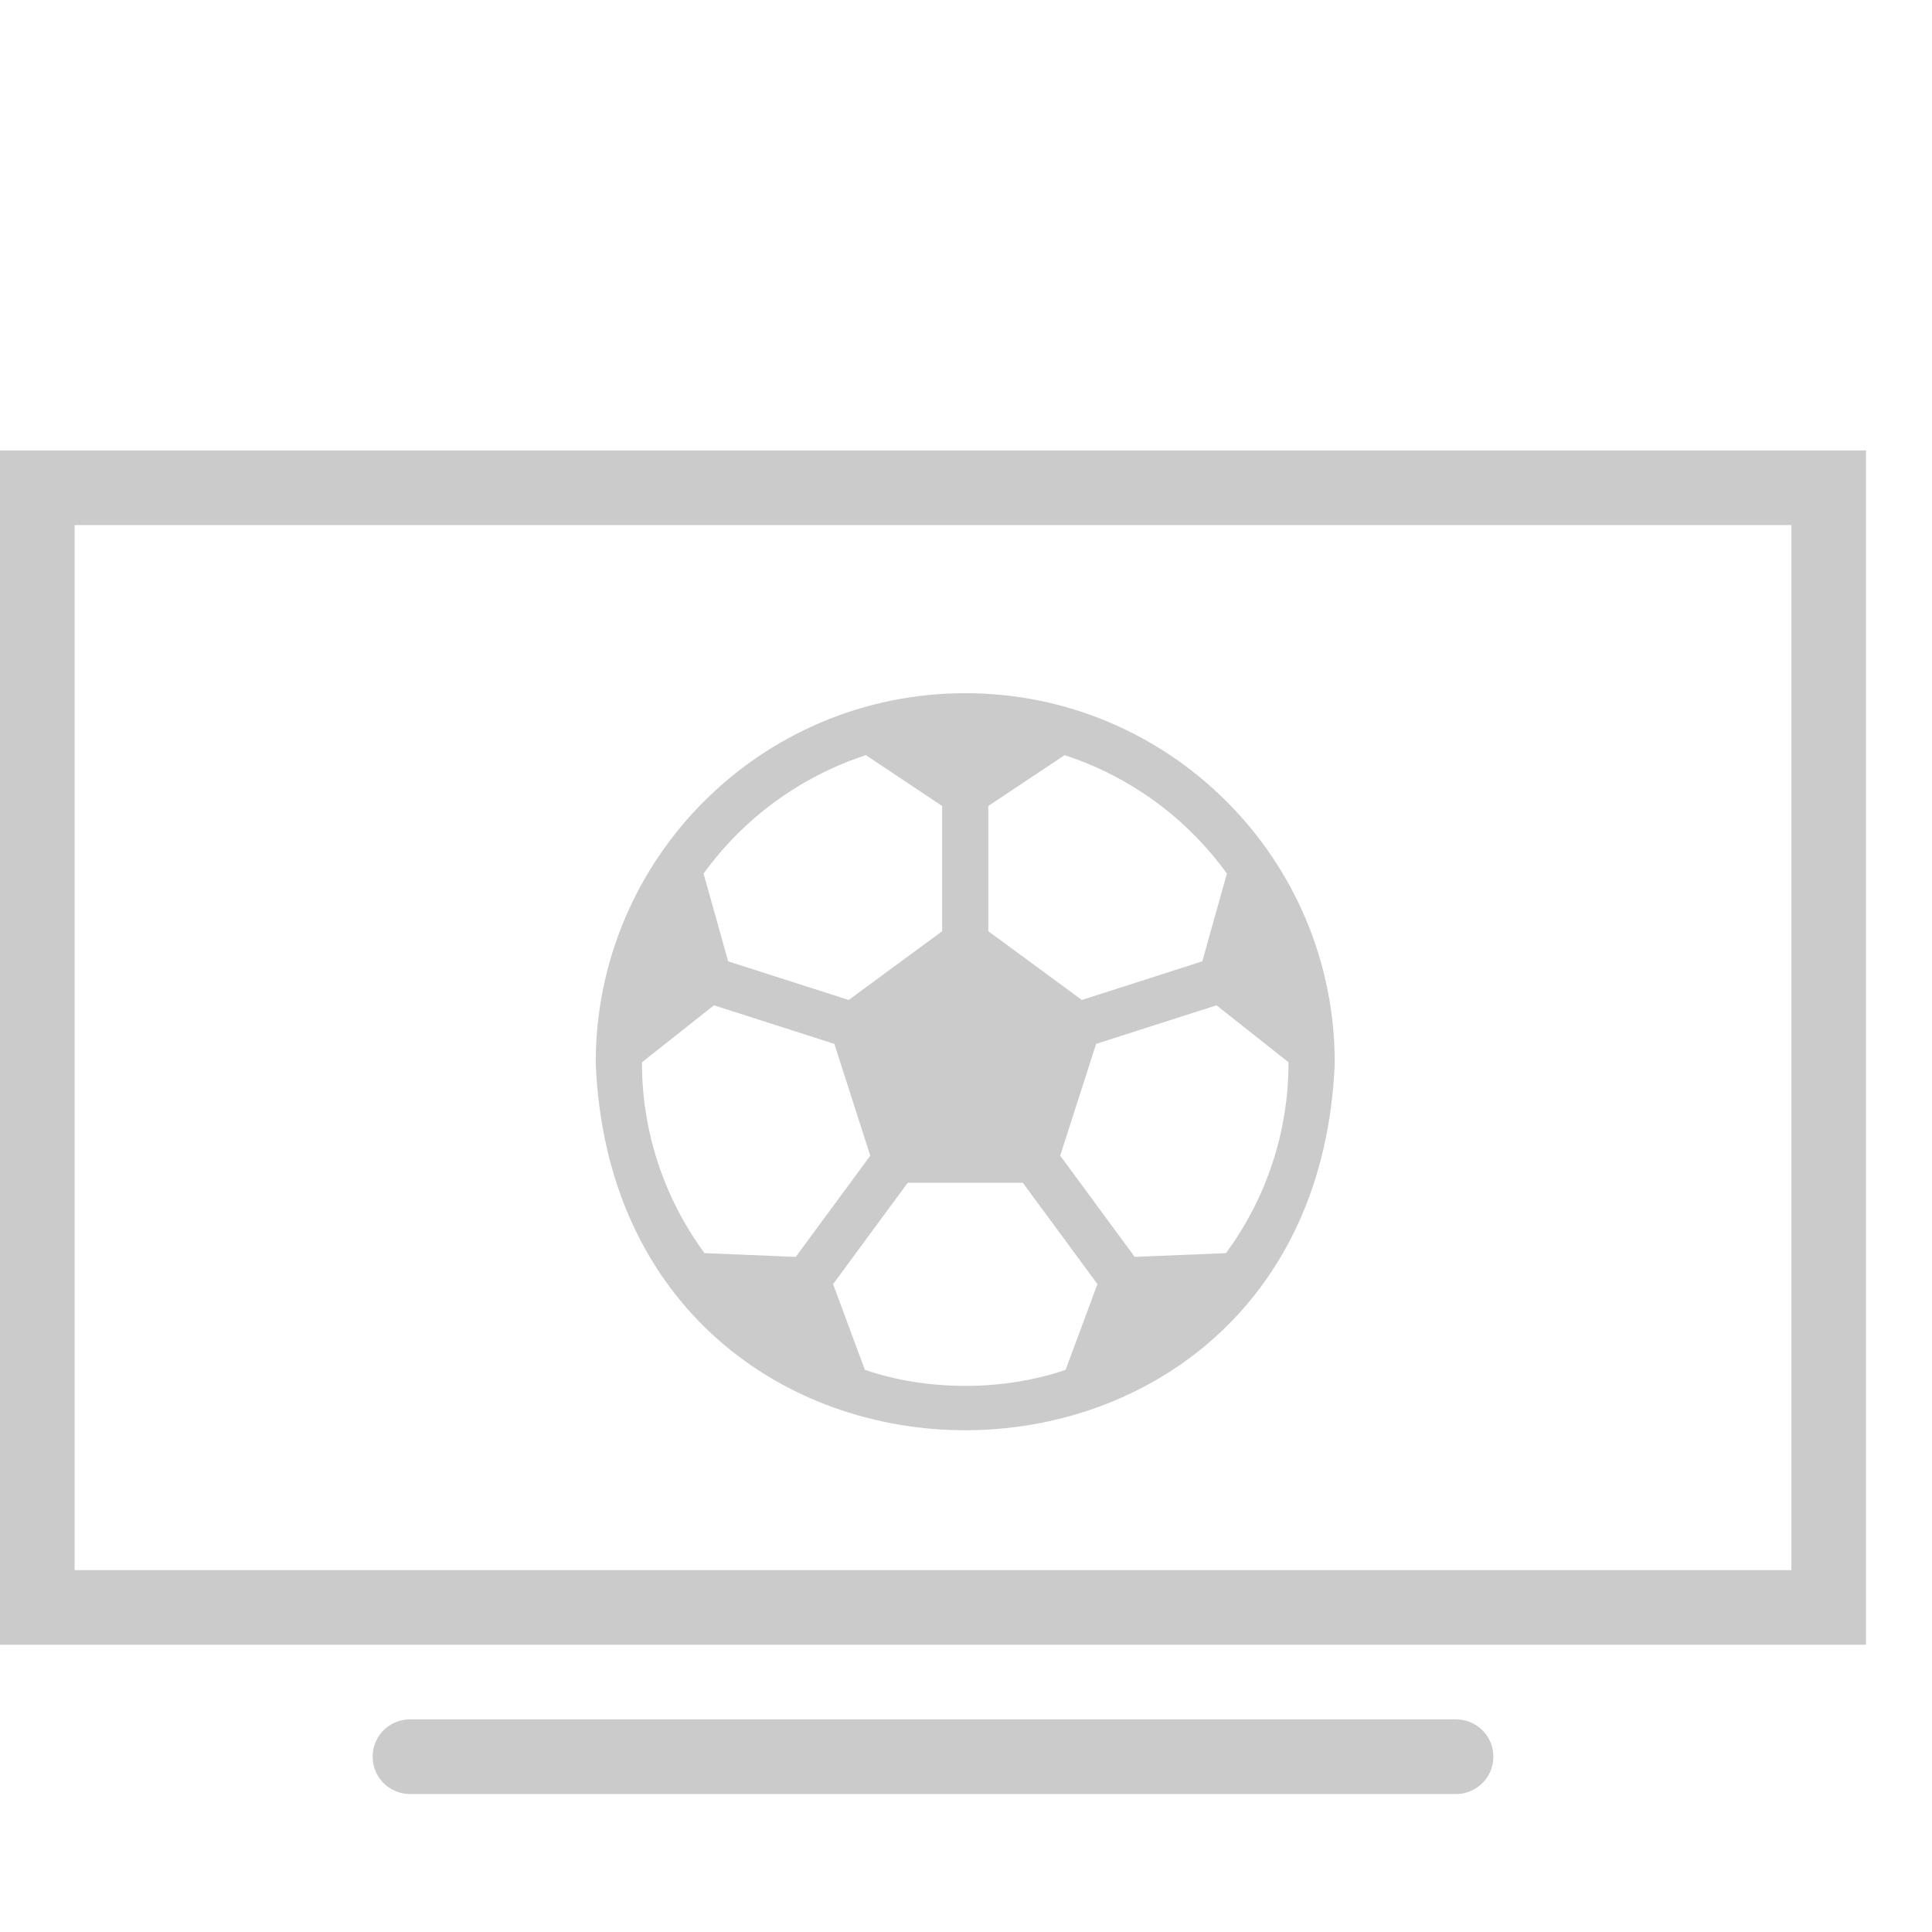
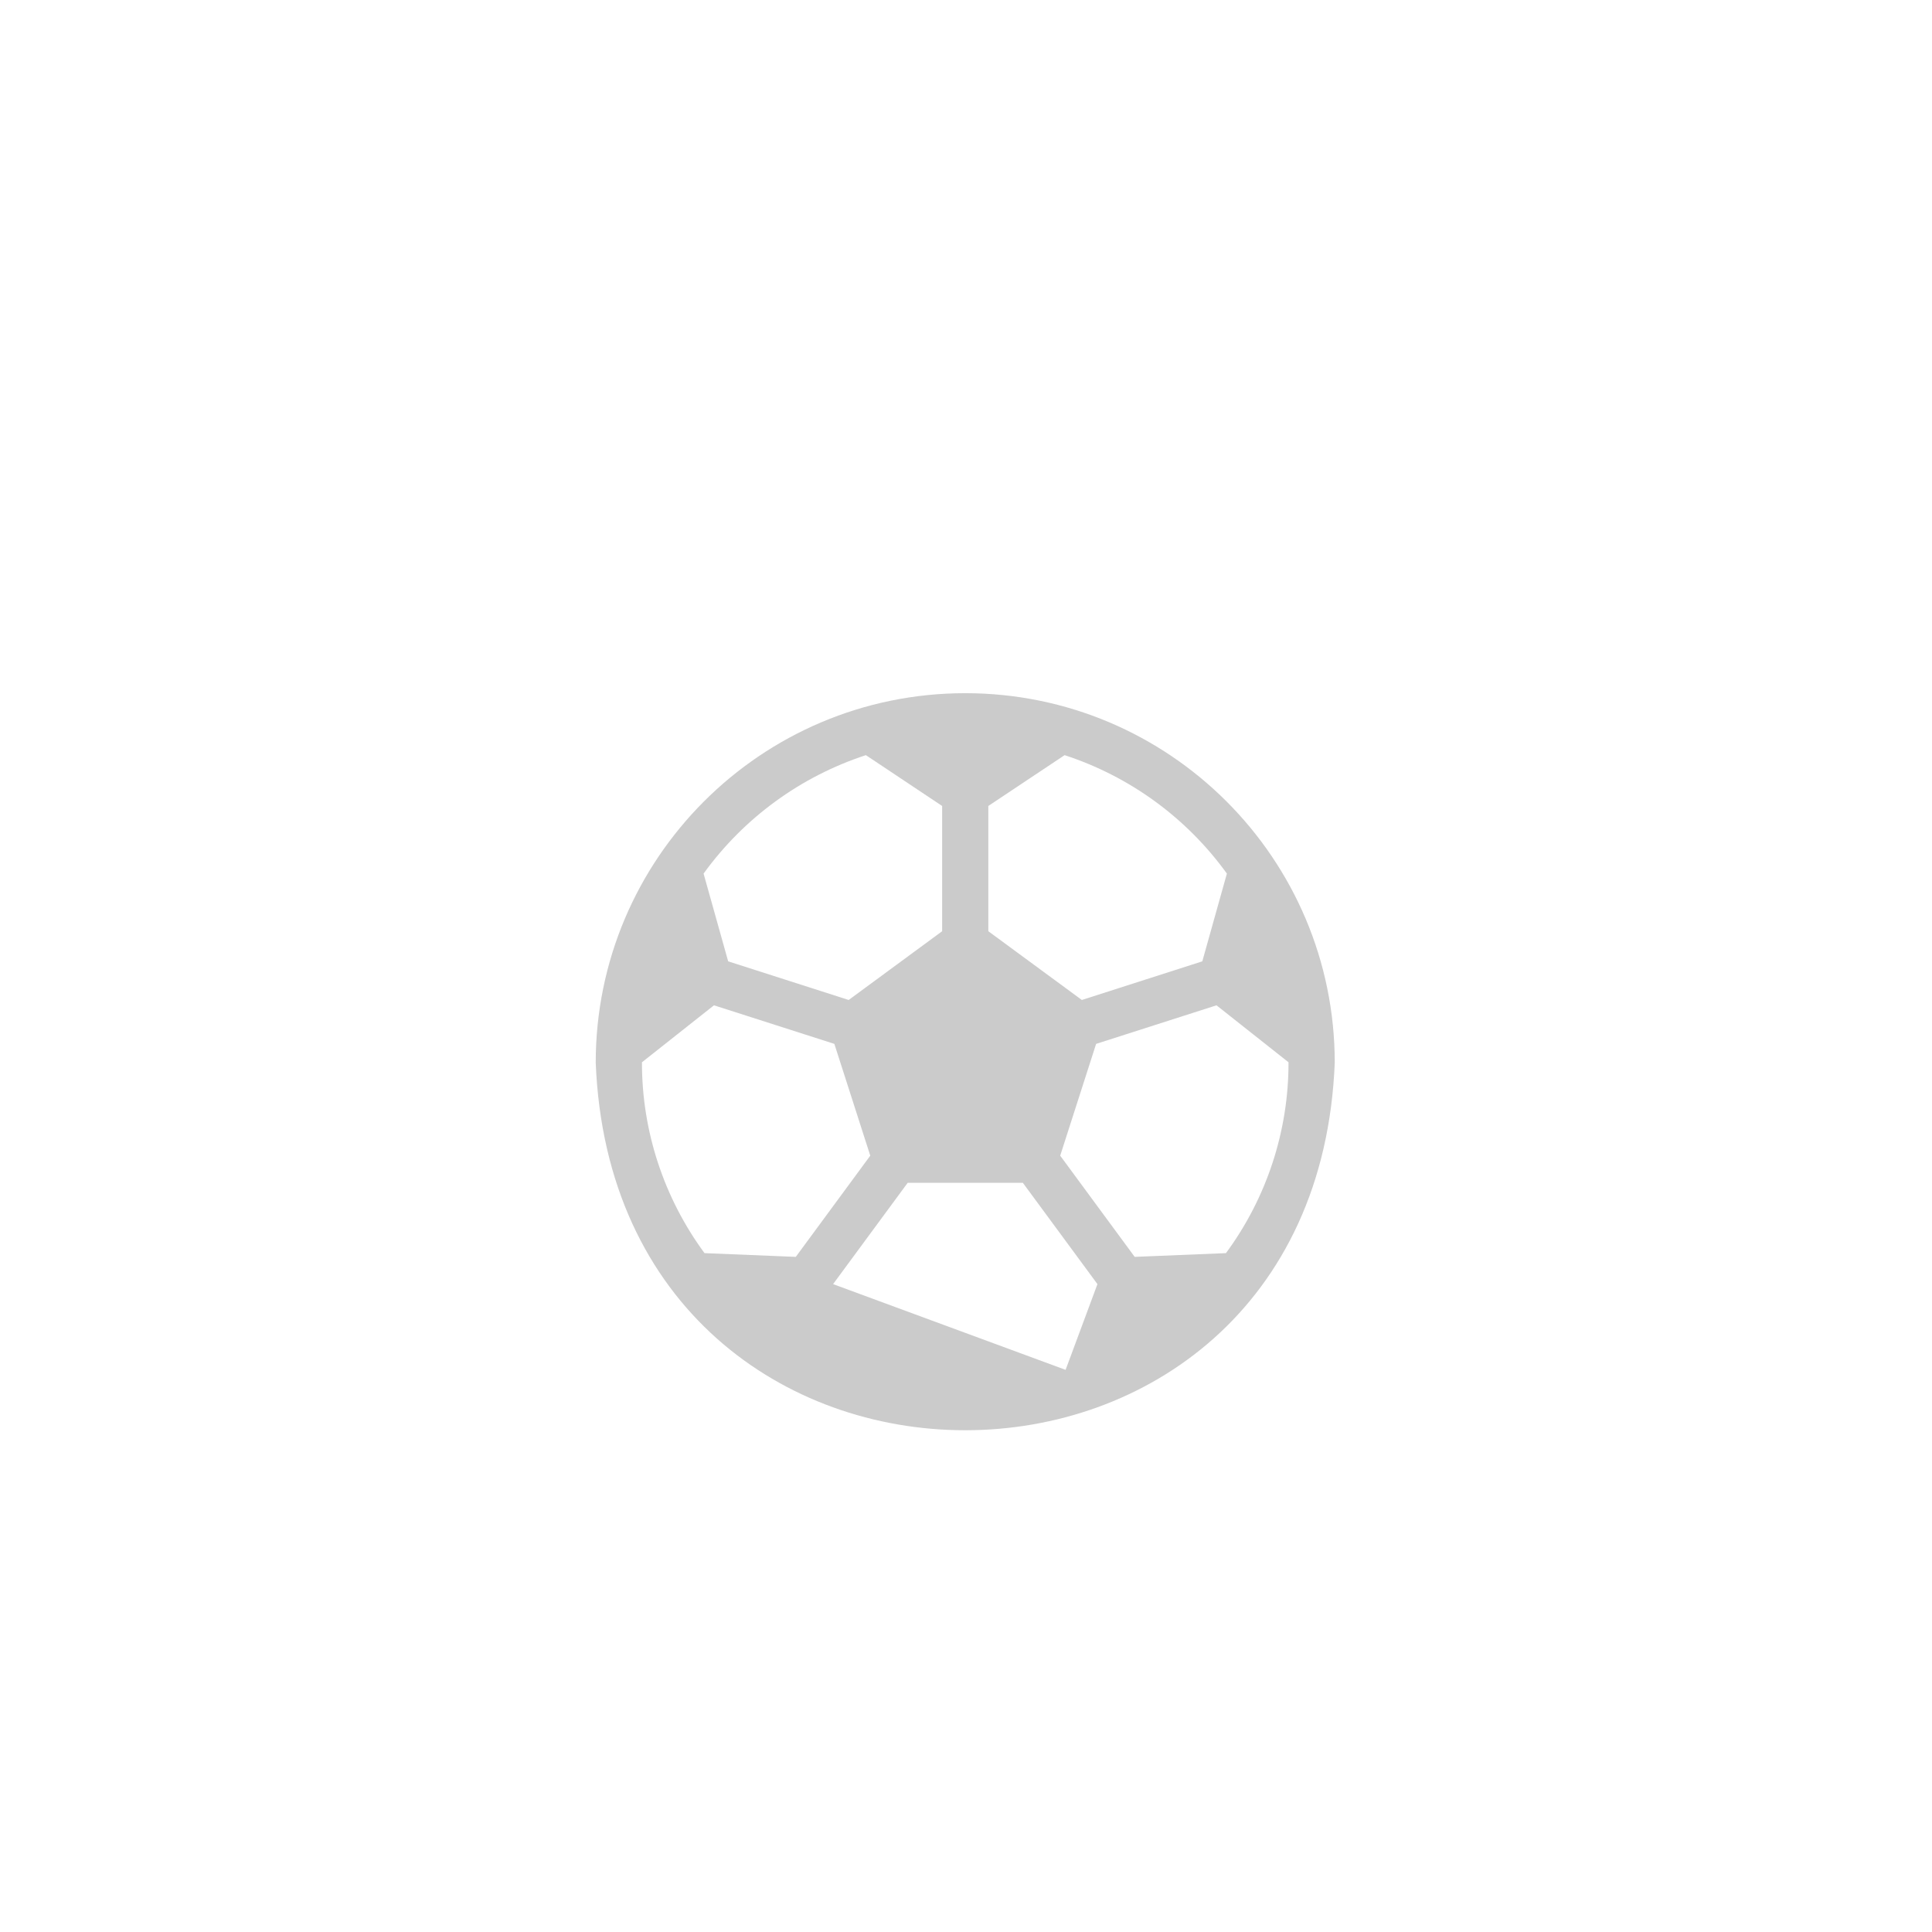
<svg xmlns="http://www.w3.org/2000/svg" width="29" height="29" viewBox="0 0 29 29" fill="none">
-   <path d="M14.489 10.405C11.425 10.405 8.942 12.889 8.942 15.952C9.235 23.309 19.744 23.306 20.035 15.951C20.035 12.889 17.552 10.405 14.489 10.405ZM14.835 12.098L15.98 11.335C16.96 11.655 17.813 12.277 18.416 13.113L18.047 14.43L16.239 15.01L14.835 13.978V12.098ZM12.997 11.335L14.142 12.098V13.978L12.739 15.01L10.93 14.43L10.561 13.113C11.165 12.277 12.018 11.655 12.997 11.335ZM10.575 18.81C9.964 17.98 9.634 16.976 9.636 15.945L10.717 15.09L12.524 15.669L13.063 17.347L11.945 18.866L10.575 18.81ZM15.995 20.562C15.055 20.883 13.922 20.883 12.982 20.562L12.505 19.275L13.625 17.754H15.353L16.473 19.275L15.995 20.562ZM18.402 18.81L17.032 18.866L15.914 17.347L16.453 15.669L18.26 15.09L19.341 15.945C19.343 16.976 19.014 17.98 18.402 18.81Z" fill="#CBCBCB" />
+   <path d="M14.489 10.405C11.425 10.405 8.942 12.889 8.942 15.952C9.235 23.309 19.744 23.306 20.035 15.951C20.035 12.889 17.552 10.405 14.489 10.405ZM14.835 12.098L15.98 11.335C16.96 11.655 17.813 12.277 18.416 13.113L18.047 14.43L16.239 15.01L14.835 13.978V12.098ZM12.997 11.335L14.142 12.098V13.978L12.739 15.01L10.93 14.43L10.561 13.113C11.165 12.277 12.018 11.655 12.997 11.335ZM10.575 18.81C9.964 17.98 9.634 16.976 9.636 15.945L10.717 15.09L12.524 15.669L13.063 17.347L11.945 18.866L10.575 18.81ZM15.995 20.562L12.505 19.275L13.625 17.754H15.353L16.473 19.275L15.995 20.562ZM18.402 18.81L17.032 18.866L15.914 17.347L16.453 15.669L18.26 15.09L19.341 15.945C19.343 16.976 19.014 17.98 18.402 18.81Z" fill="#CBCBCB" />
  <g clip-path="url(#clip0_633_12651)">
-     <path d="M-0 6.761V24.688H28.01V6.761H-0ZM1.12 7.882H26.89V23.568H1.12V7.882ZM6.162 25.808C5.961 25.806 5.772 25.911 5.669 26.086C5.569 26.262 5.569 26.476 5.669 26.651C5.772 26.826 5.961 26.931 6.162 26.929H21.848C22.049 26.931 22.237 26.826 22.34 26.651C22.441 26.476 22.441 26.262 22.34 26.086C22.237 25.911 22.049 25.806 21.848 25.808H6.162Z" fill="#CBCBCB" />
-   </g>
+     </g>
  <defs>
    <clipPath id="clip0_633_12651">
      <rect width="28.011" height="28.011" fill="white" />
    </clipPath>
  </defs>
</svg>